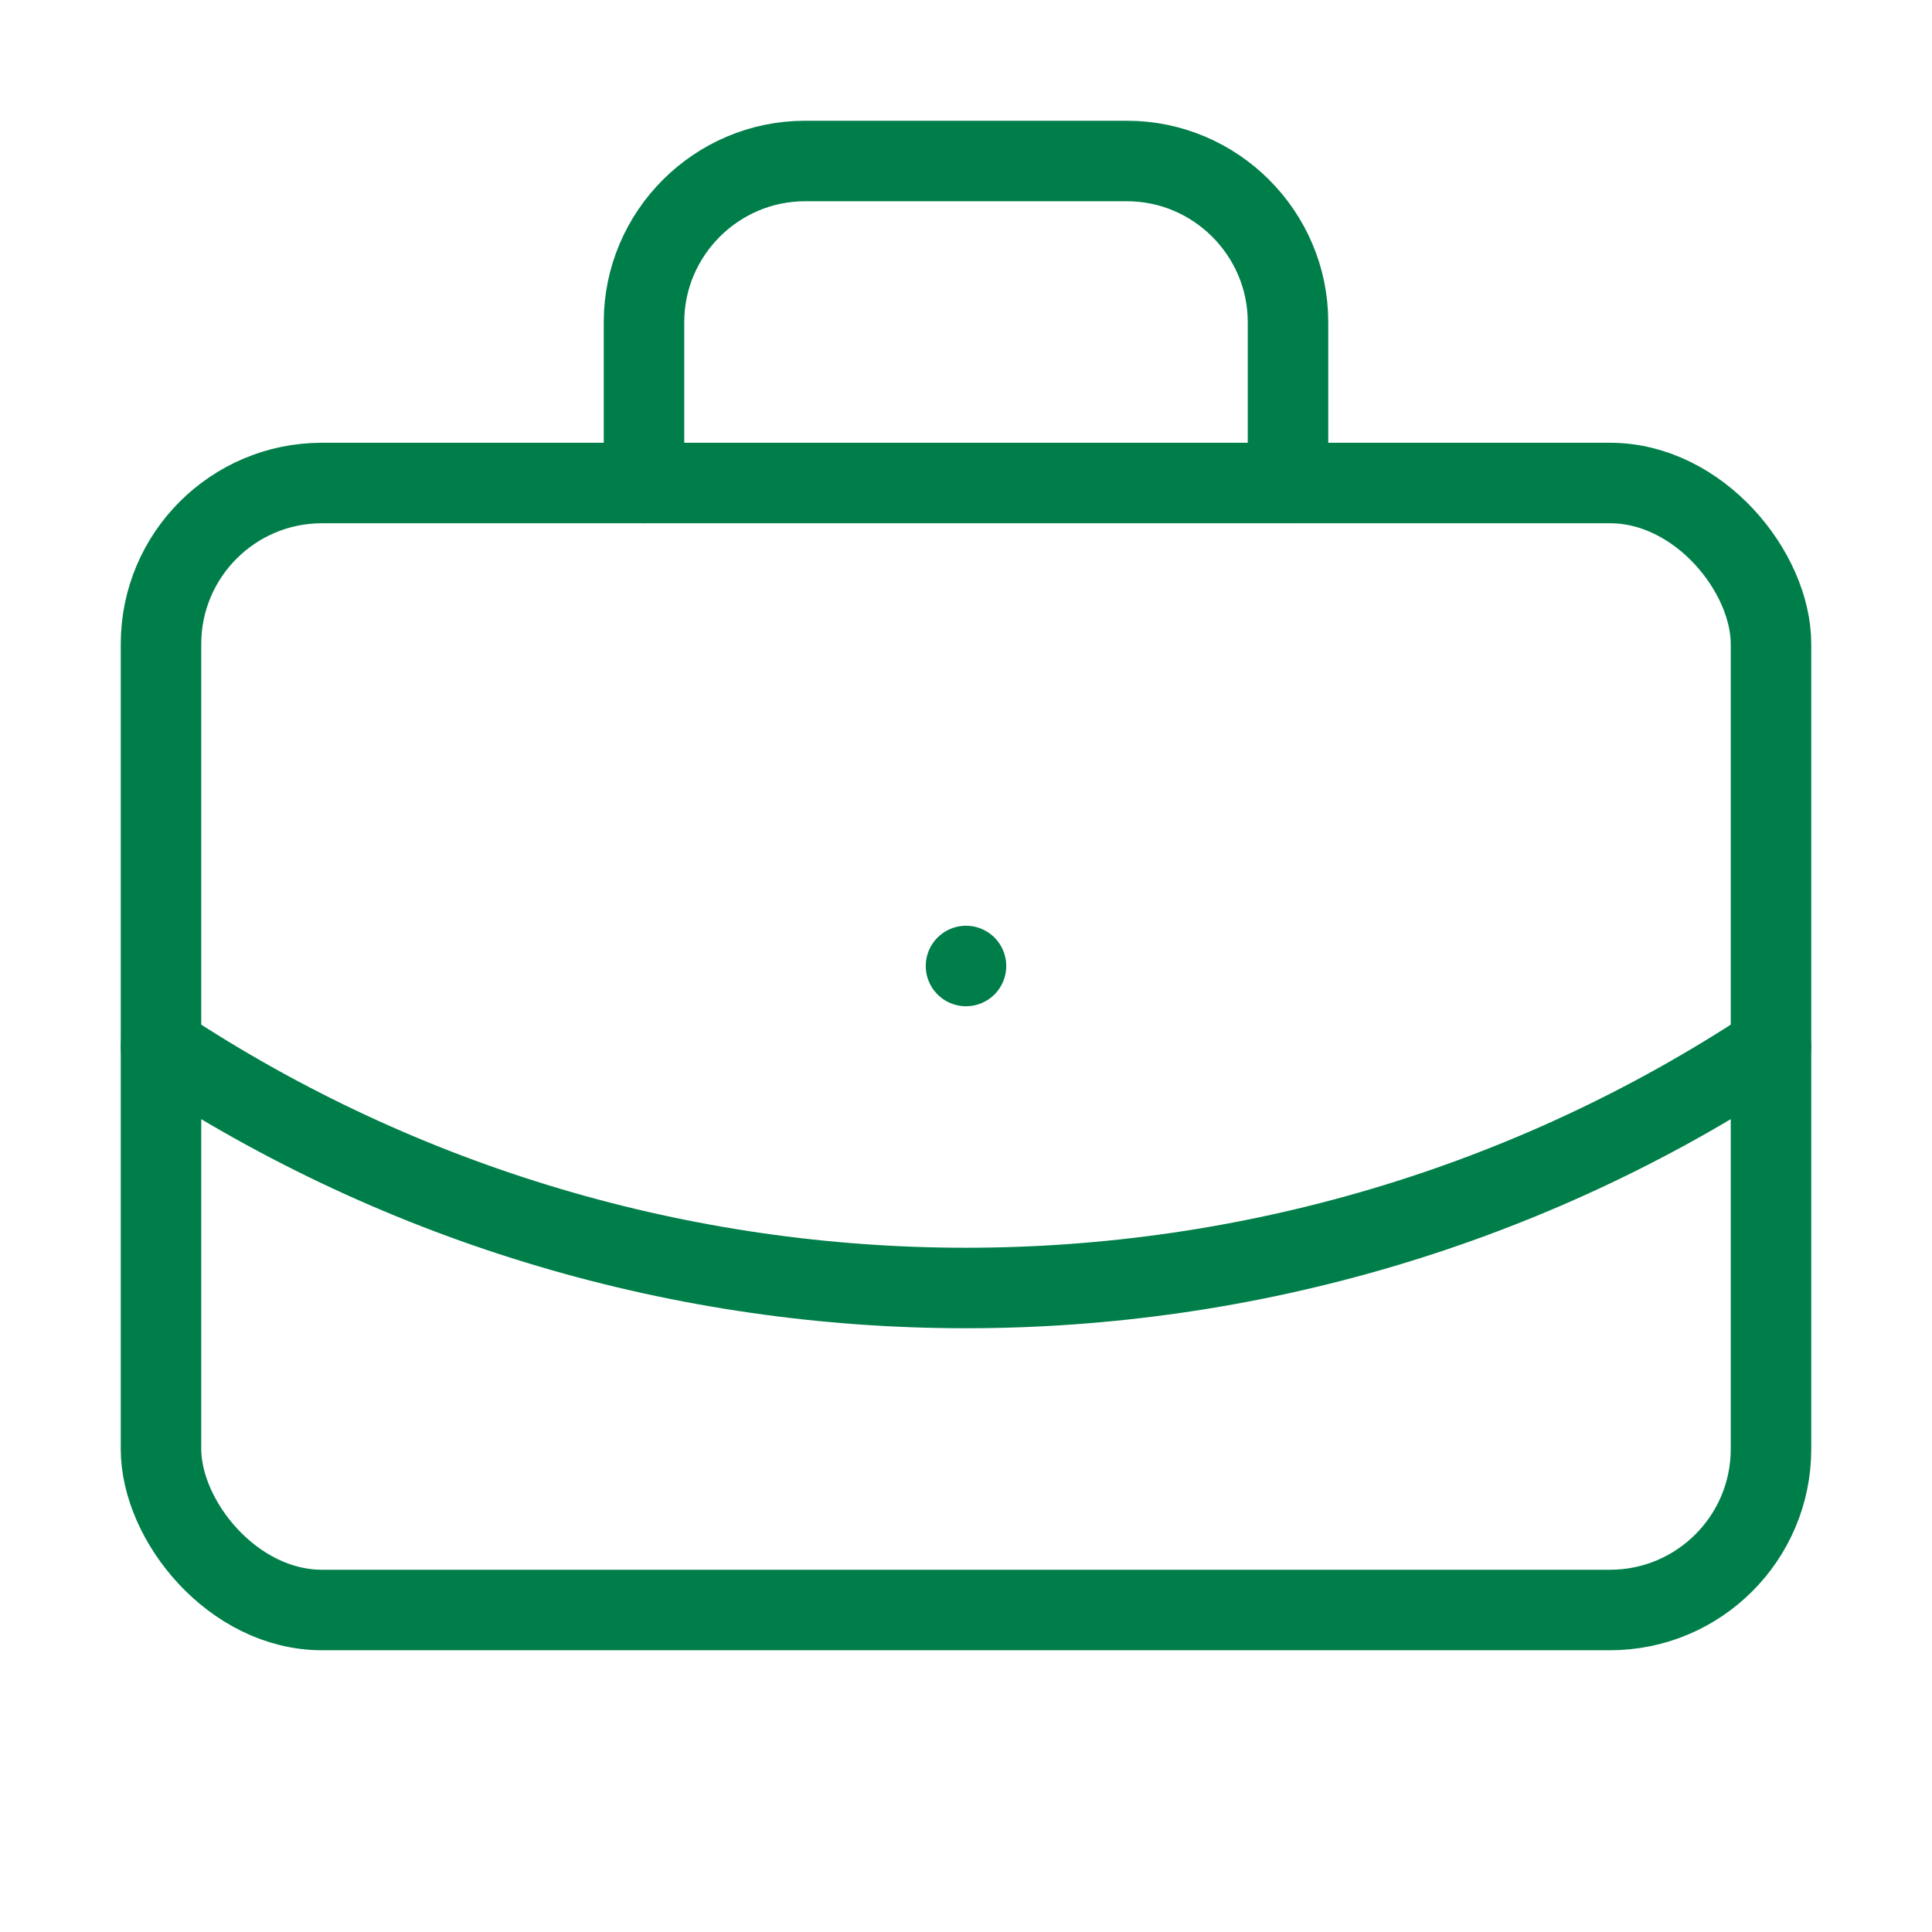
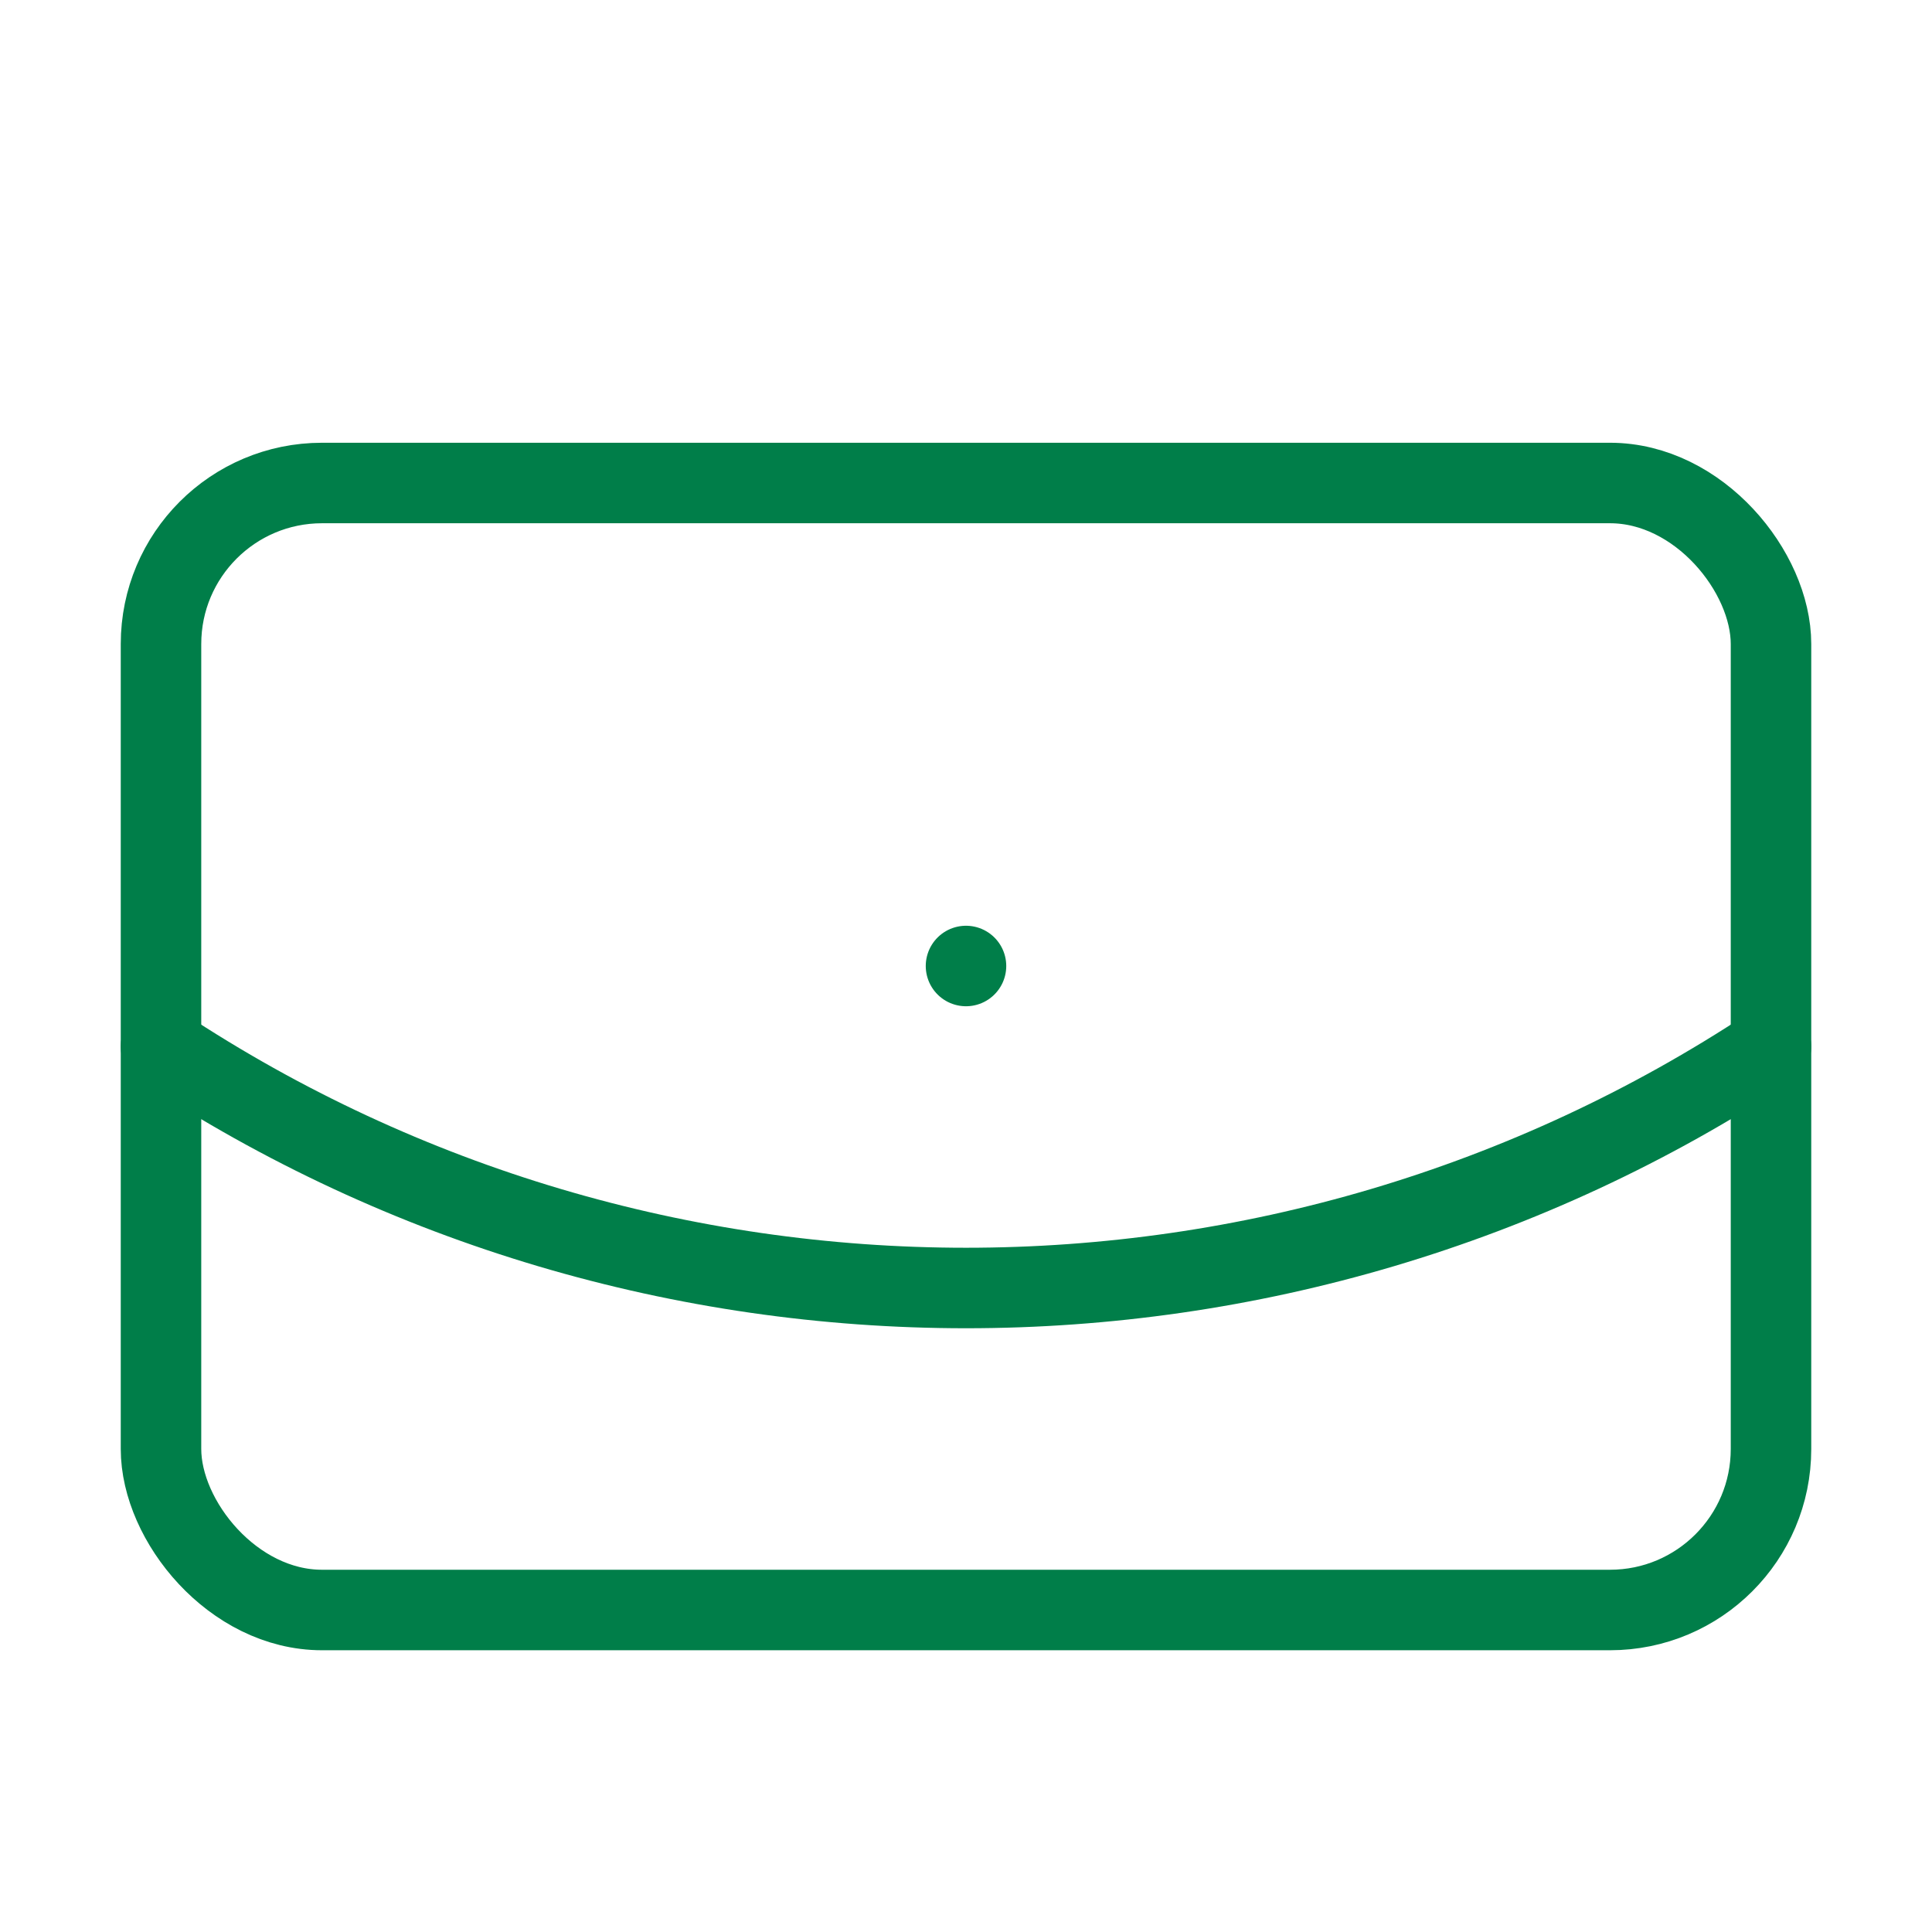
<svg xmlns="http://www.w3.org/2000/svg" version="1.1" viewBox="0 0 48 48">
  <defs>
    <style>
      .cls-1 {
        fill: none;
        stroke: #007e49;
        stroke-linecap: round;
        stroke-linejoin: round;
        stroke-width: 2px;
      }
    </style>
  </defs>
  <g>
    <g id="Lager_1">
      <g id="Lager_1-2" data-name="Lager_1">
        <path class="cls-1" d="M24,24h0" />
-         <path class="cls-1" d="M32,12v-4c0-2.2-1.8-4-4-4h-8c-2.2,0-4,1.8-4,4v4" />
        <path class="cls-1" d="M44,26c-12.1,8-27.9,8-40,0" />
        <rect class="cls-1" x="4" y="12" width="40" height="28" rx="4" ry="4" />
      </g>
    </g>
  </g>
</svg>